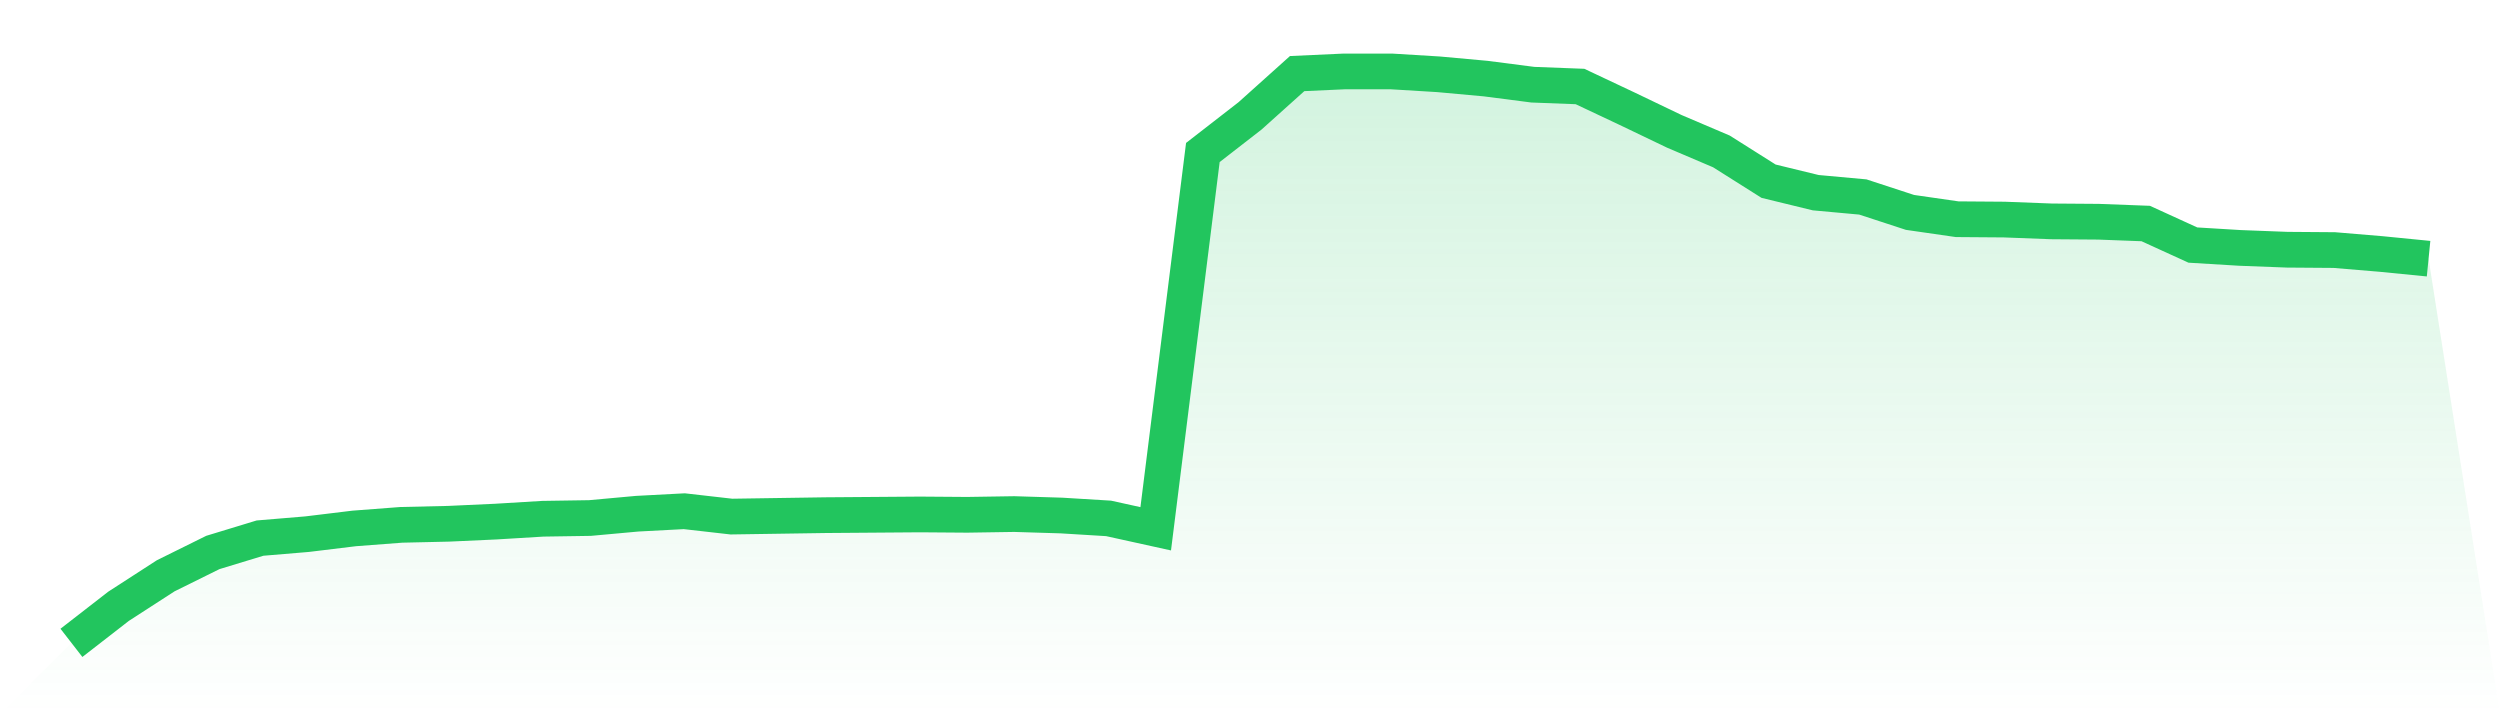
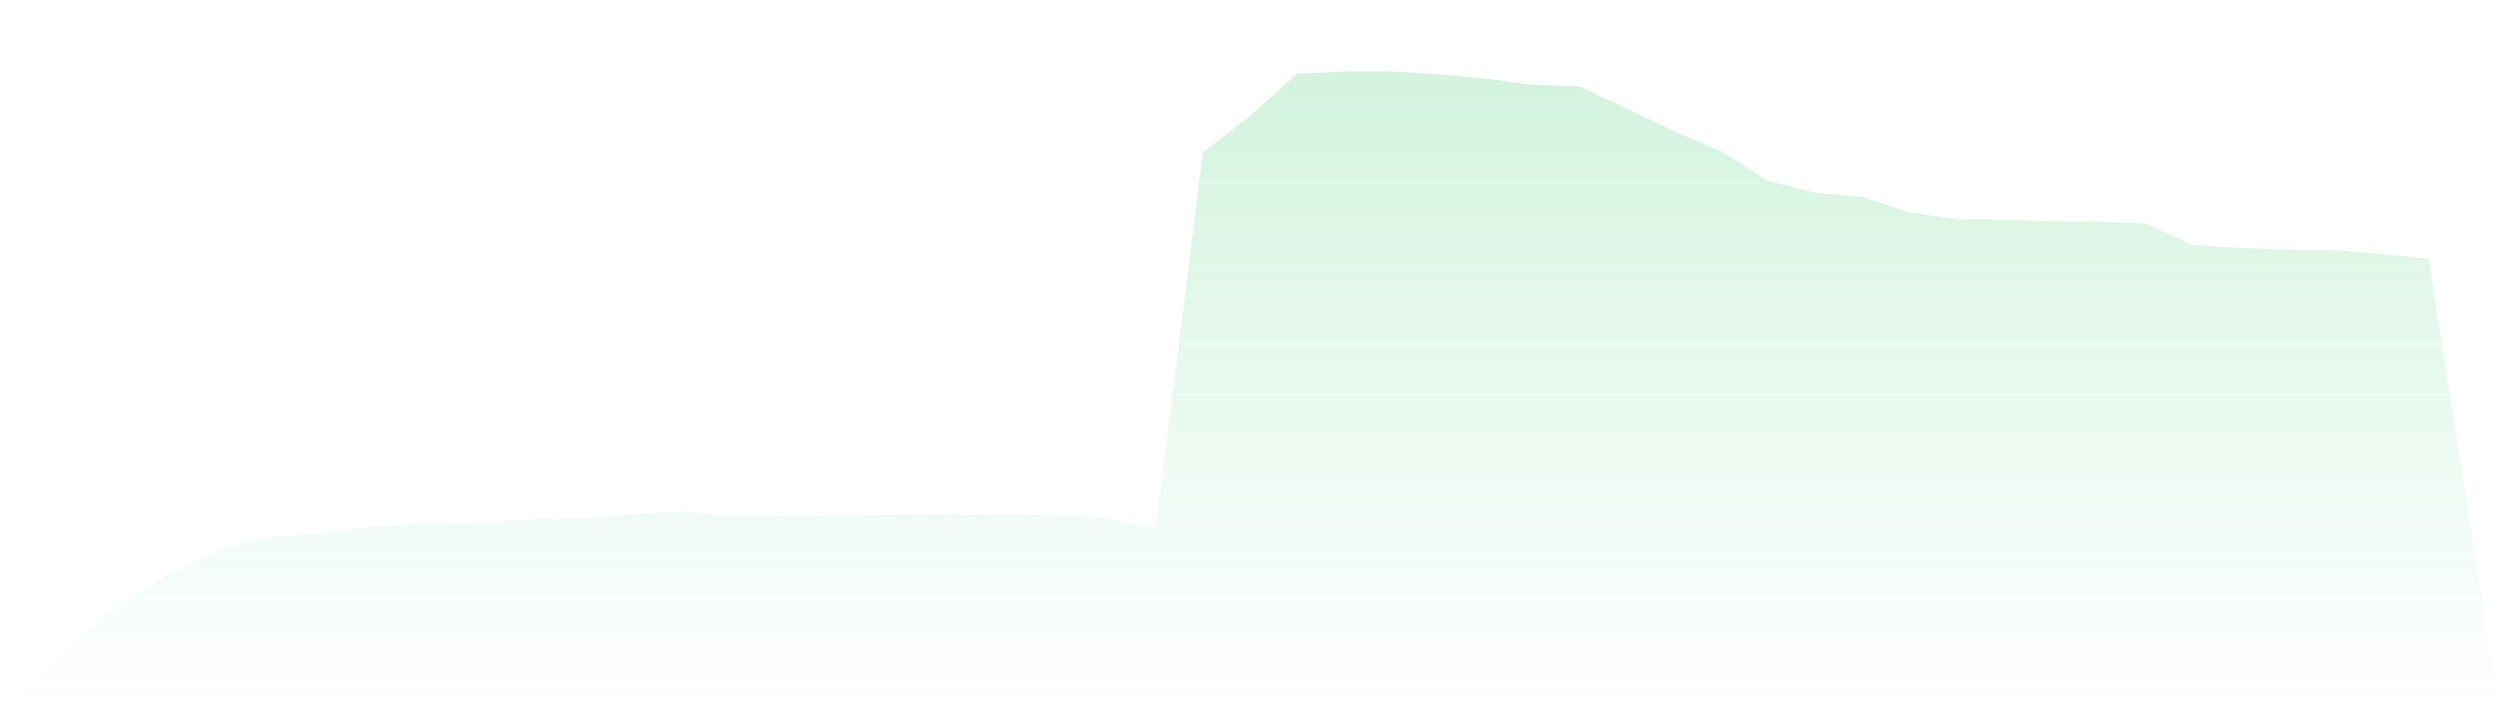
<svg xmlns="http://www.w3.org/2000/svg" viewBox="0 0 140 40">
  <defs>
    <linearGradient id="gradient" x1="0" x2="0" y1="0" y2="1">
      <stop offset="0%" stop-color="#22c55e" stop-opacity="0.2" />
      <stop offset="100%" stop-color="#22c55e" stop-opacity="0" />
    </linearGradient>
  </defs>
  <path d="M4,36 L4,36 L6.64,33.951 L9.28,32.244 L11.92,30.938 L14.56,30.134 L17.2,29.913 L19.84,29.592 L22.48,29.391 L25.12,29.331 L27.76,29.21 L30.4,29.05 L33.04,29.009 L35.68,28.768 L38.32,28.628 L40.96,28.929 L43.6,28.889 L46.24,28.849 L48.88,28.829 L51.52,28.809 L54.16,28.829 L56.8,28.788 L59.44,28.869 L62.08,29.03 L64.72,29.612 L67.36,8.54 L70,6.491 L72.64,4.121 L75.28,4 L77.92,4 L80.56,4.161 L83.2,4.402 L85.84,4.743 L88.48,4.844 L91.12,6.089 L93.76,7.355 L96.4,8.48 L99.04,10.147 L101.68,10.79 L104.32,11.031 L106.96,11.895 L109.6,12.276 L112.24,12.296 L114.88,12.397 L117.52,12.417 L120.16,12.517 L122.8,13.723 L125.44,13.883 L128.08,13.984 L130.72,14.004 L133.36,14.225 L136,14.486 L140,40 L0,40 z" fill="url(#gradient)" />
-   <path d="M4,36 L4,36 L6.64,33.951 L9.28,32.244 L11.92,30.938 L14.56,30.134 L17.2,29.913 L19.84,29.592 L22.48,29.391 L25.12,29.331 L27.76,29.21 L30.4,29.05 L33.04,29.009 L35.68,28.768 L38.32,28.628 L40.96,28.929 L43.6,28.889 L46.24,28.849 L48.88,28.829 L51.52,28.809 L54.16,28.829 L56.8,28.788 L59.44,28.869 L62.08,29.03 L64.72,29.612 L67.36,8.54 L70,6.491 L72.64,4.121 L75.28,4 L77.92,4 L80.56,4.161 L83.2,4.402 L85.84,4.743 L88.48,4.844 L91.12,6.089 L93.76,7.355 L96.4,8.48 L99.04,10.147 L101.68,10.79 L104.32,11.031 L106.96,11.895 L109.6,12.276 L112.24,12.296 L114.88,12.397 L117.52,12.417 L120.16,12.517 L122.8,13.723 L125.44,13.883 L128.08,13.984 L130.72,14.004 L133.36,14.225 L136,14.486" fill="none" stroke="#22c55e" stroke-width="2" />
</svg>